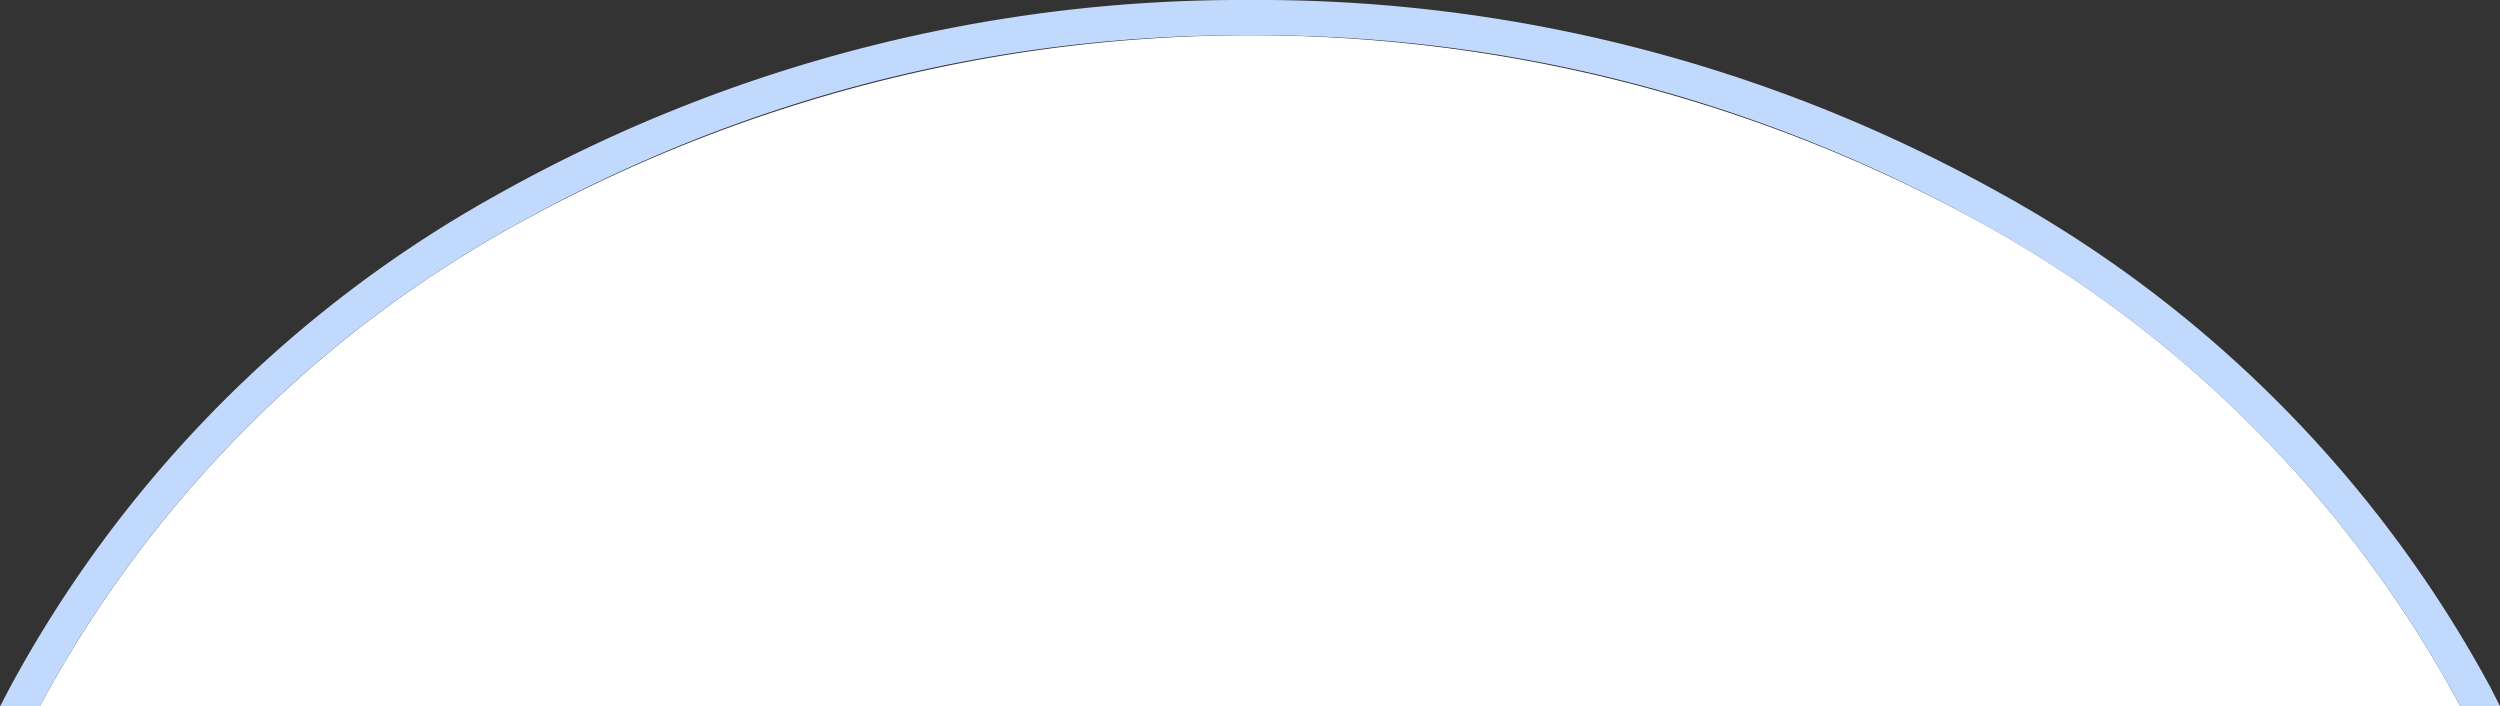
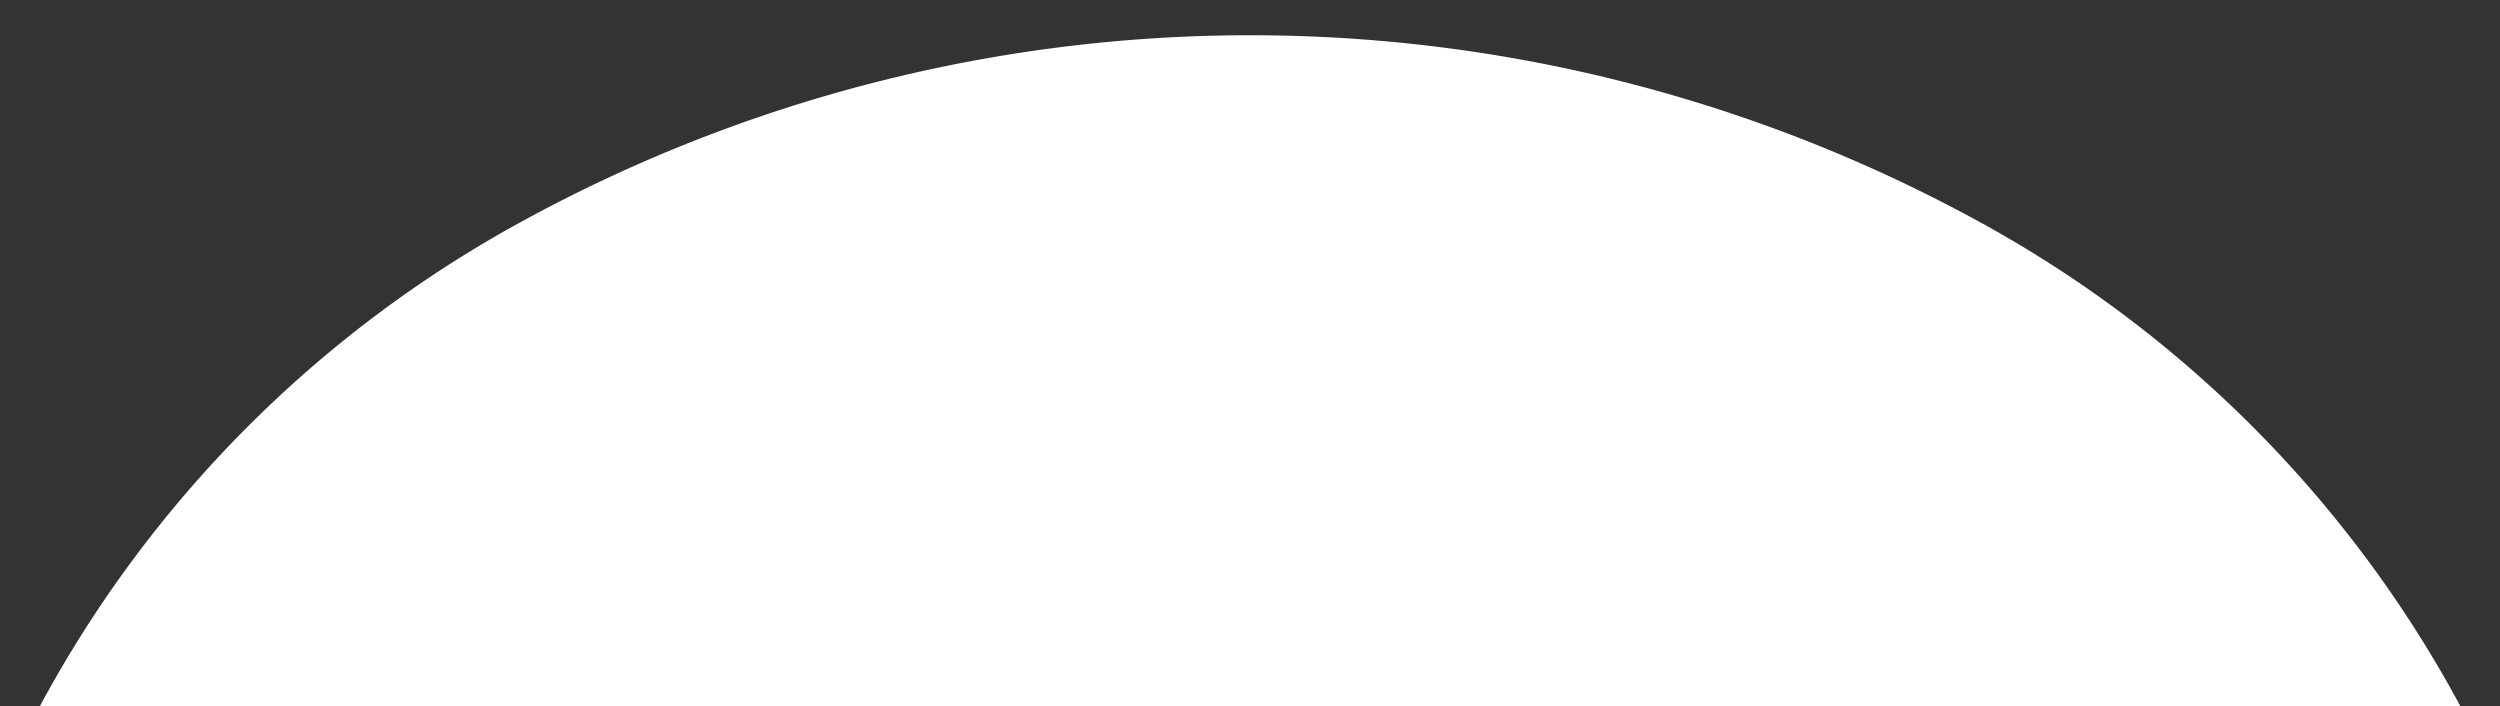
<svg xmlns="http://www.w3.org/2000/svg" width="70.804" height="20" viewBox="0 0 70.804 20">
  <rect x="0" y="0" width="70.804" height="20" fill="#333333" stroke="none" />
  <g id="组_431" data-name="组 431" transform="translate(-455.095 -1426)">
    <path id="减去_4" data-name="减去 4" d="M120.776,19H52.224a33.973,33.973,0,0,1,13.6-13.7,42.986,42.986,0,0,1,41.362,0A33.973,33.973,0,0,1,120.776,19h0Z" transform="translate(404 1427)" fill="#fff" />
-     <path id="减去_7" data-name="减去 7" d="M11.224,20H10.1l.241-.463A34.971,34.971,0,0,1,24.327,5.431,43.062,43.062,0,0,1,45.5,0,43.064,43.064,0,0,1,66.673,5.431a34.962,34.962,0,0,1,13.99,14.1l0,.005L80.9,20H79.776a33.972,33.972,0,0,0-13.6-13.7A42.063,42.063,0,0,0,45.5,1a42.061,42.061,0,0,0-20.68,5.3A33.97,33.97,0,0,0,11.224,20Z" transform="translate(445 1426)" fill="#c1d9fd" />
  </g>
</svg>